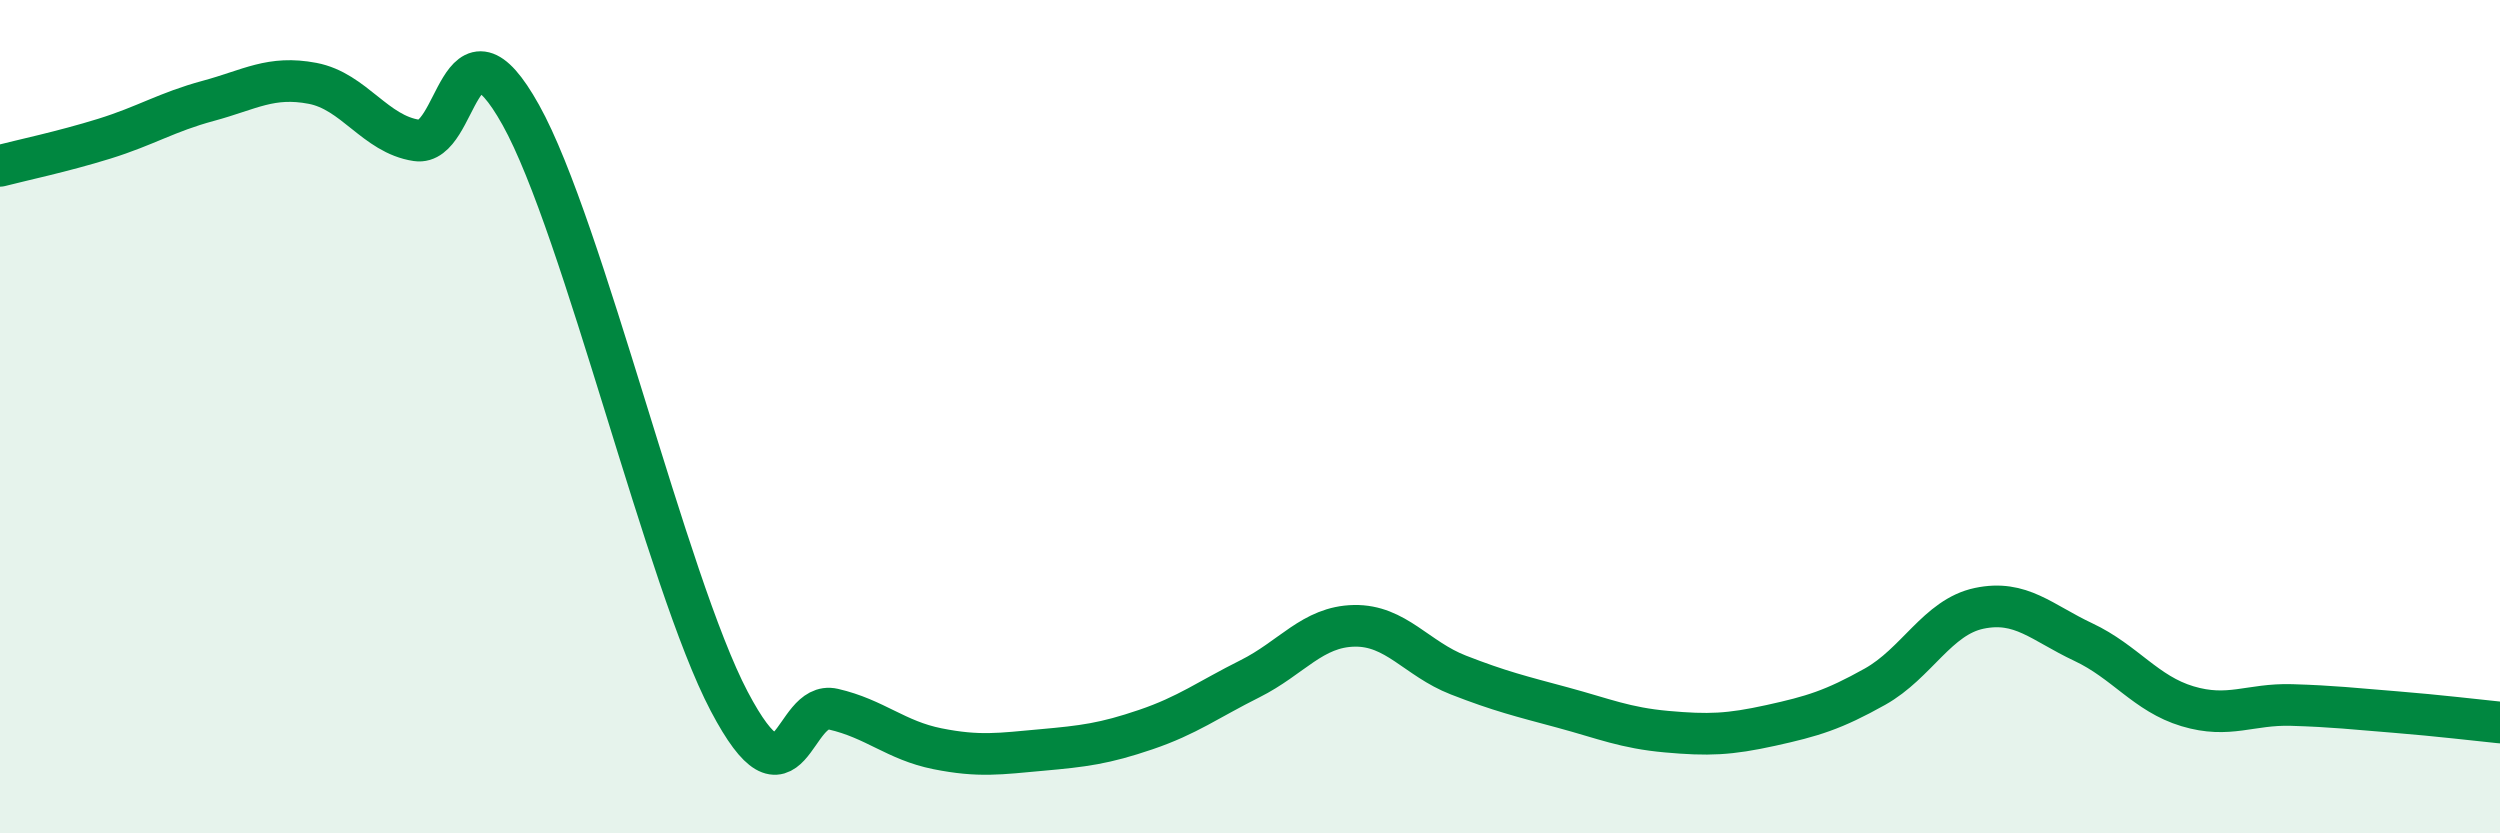
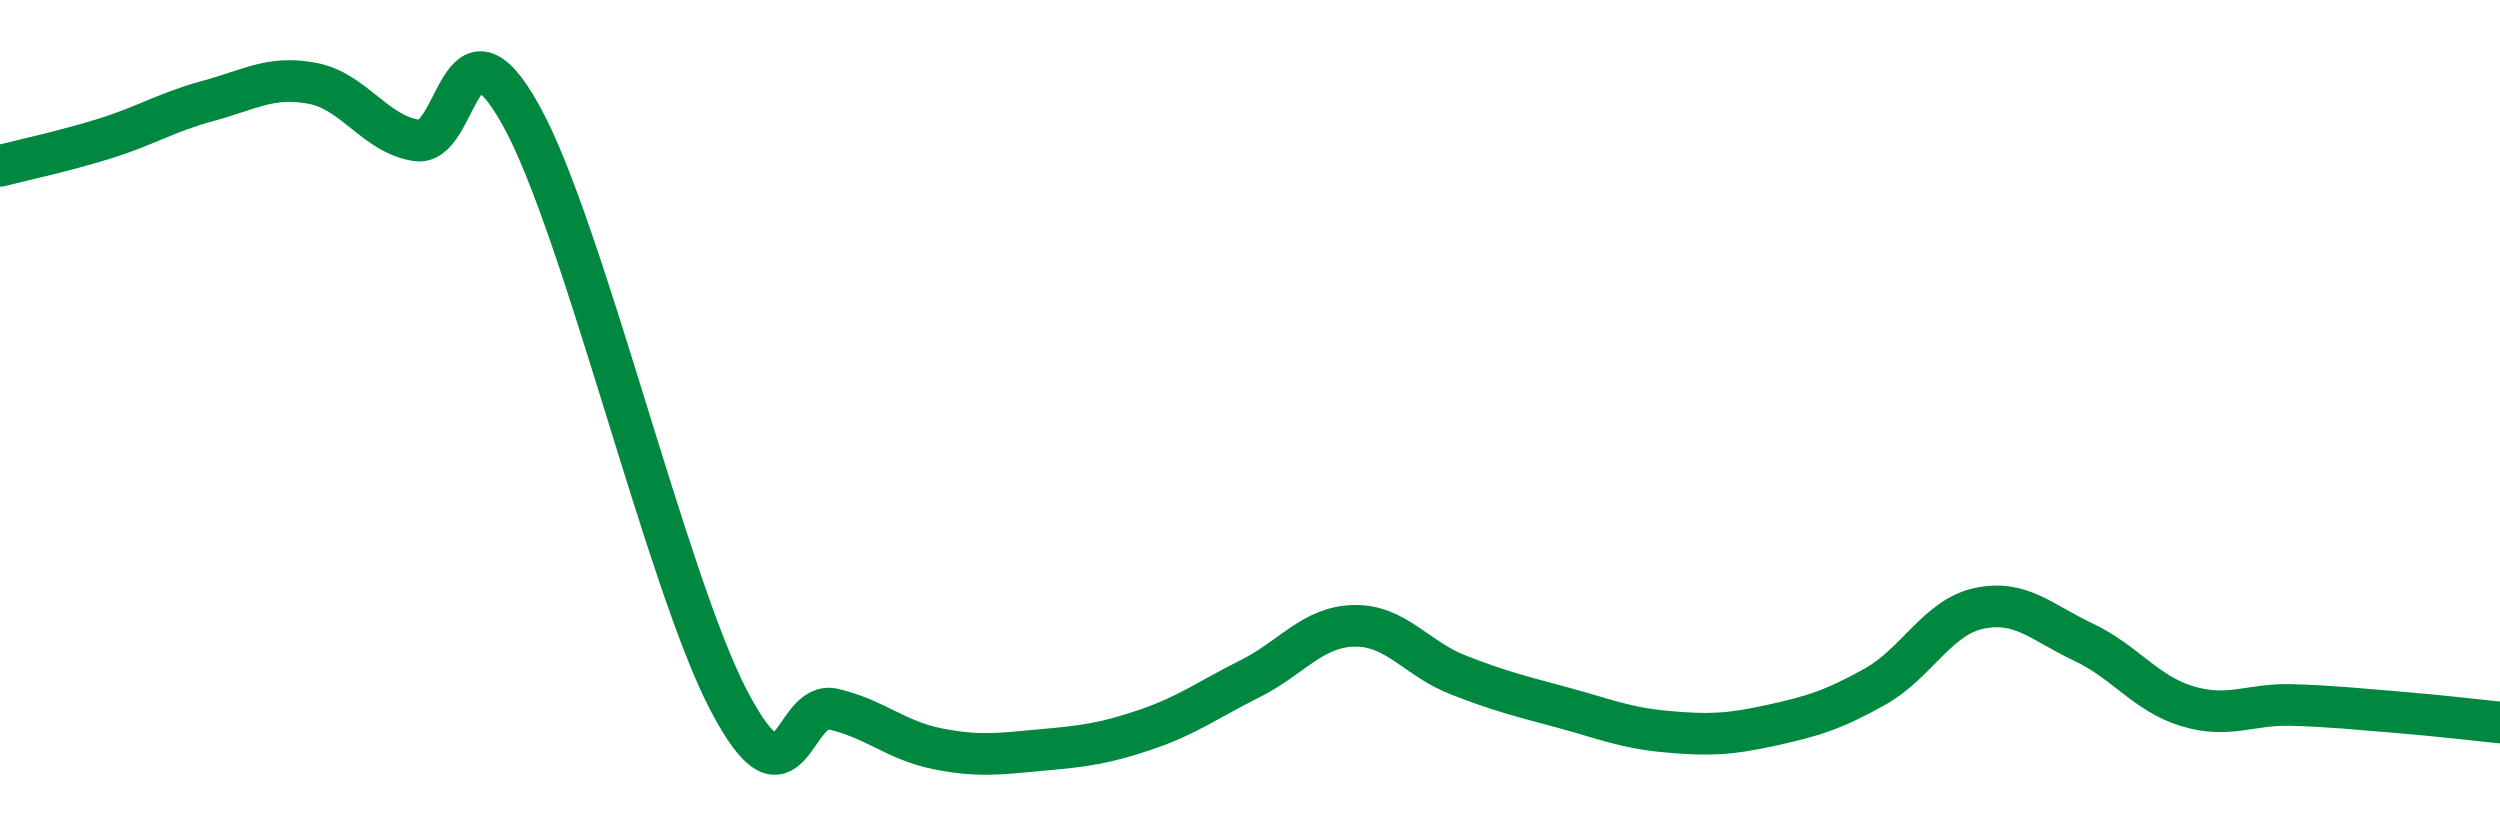
<svg xmlns="http://www.w3.org/2000/svg" width="60" height="20" viewBox="0 0 60 20">
-   <path d="M 0,3.98 C 0.5,3.85 1.5,3.64 2.5,3.33 C 3.5,3.02 4,2.69 5,2.42 C 6,2.15 6.5,1.81 7.5,2 C 8.5,2.19 9,3.22 10,3.37 C 11,3.52 11,0.07 12.5,2.76 C 14,5.45 16,13.98 17.5,16.83 C 19,19.68 19,16.79 20,17.02 C 21,17.25 21.5,17.77 22.5,17.97 C 23.5,18.17 24,18.09 25,18 C 26,17.91 26.5,17.85 27.5,17.51 C 28.5,17.17 29,16.79 30,16.29 C 31,15.79 31.5,15.04 32.5,15.02 C 33.5,15 34,15.81 35,16.2 C 36,16.59 36.5,16.71 37.5,16.98 C 38.5,17.25 39,17.47 40,17.56 C 41,17.65 41.5,17.63 42.5,17.41 C 43.5,17.19 44,17.04 45,16.48 C 46,15.92 46.5,14.81 47.5,14.6 C 48.5,14.39 49,14.94 50,15.41 C 51,15.88 51.5,16.65 52.5,16.95 C 53.5,17.25 54,16.89 55,16.92 C 56,16.95 56.5,17.01 57.5,17.09 C 58.5,17.17 59.5,17.29 60,17.34L60 20L0 20Z" fill="#008740" opacity="0.1" stroke-linecap="round" stroke-linejoin="round" />
  <path d="M 0,3.98 C 0.5,3.85 1.5,3.64 2.5,3.33 C 3.5,3.02 4,2.69 5,2.42 C 6,2.15 6.5,1.81 7.5,2 C 8.5,2.19 9,3.22 10,3.37 C 11,3.52 11,0.07 12.5,2.76 C 14,5.45 16,13.98 17.5,16.83 C 19,19.68 19,16.79 20,17.02 C 21,17.25 21.5,17.77 22.5,17.97 C 23.5,18.17 24,18.09 25,18 C 26,17.91 26.5,17.85 27.5,17.51 C 28.5,17.17 29,16.79 30,16.29 C 31,15.79 31.5,15.04 32.5,15.02 C 33.5,15 34,15.81 35,16.2 C 36,16.59 36.5,16.71 37.5,16.98 C 38.5,17.25 39,17.47 40,17.56 C 41,17.65 41.5,17.63 42.5,17.41 C 43.5,17.19 44,17.04 45,16.48 C 46,15.92 46.5,14.81 47.5,14.6 C 48.5,14.39 49,14.94 50,15.41 C 51,15.88 51.5,16.65 52.5,16.95 C 53.5,17.25 54,16.89 55,16.92 C 56,16.95 56.5,17.01 57.5,17.09 C 58.5,17.17 59.5,17.29 60,17.34" stroke="#008740" stroke-width="1" fill="none" stroke-linecap="round" stroke-linejoin="round" />
</svg>